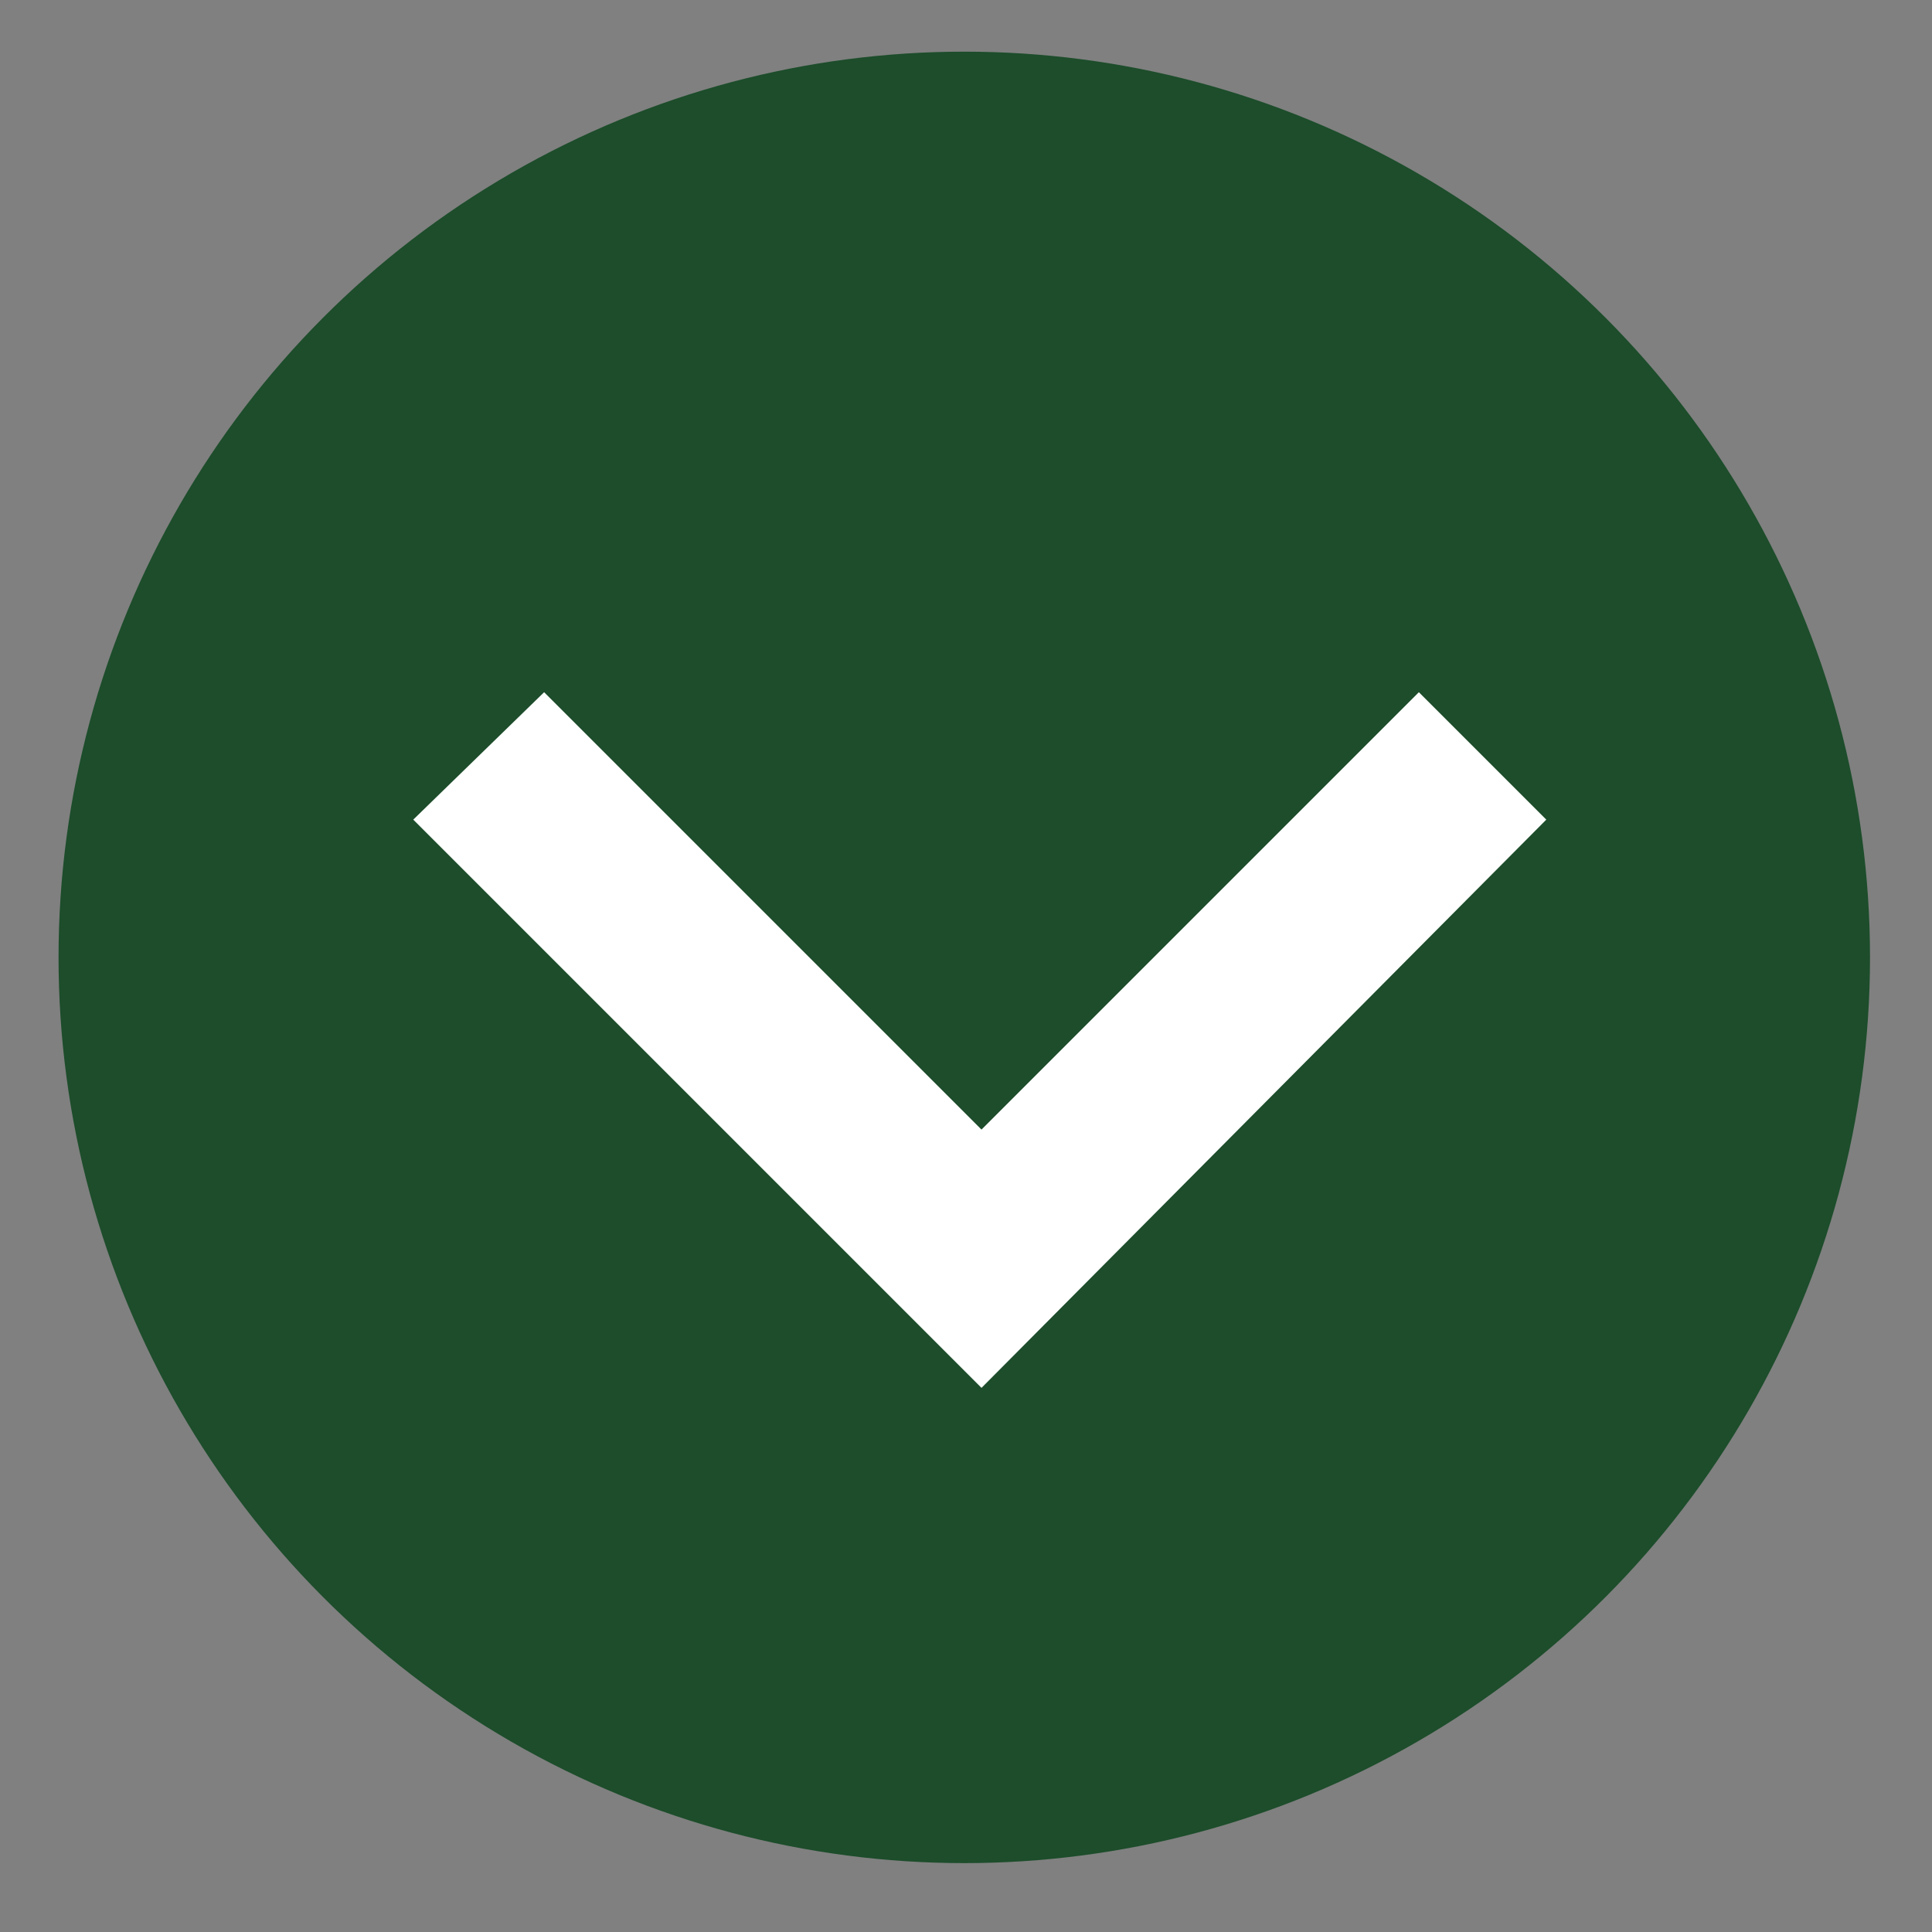
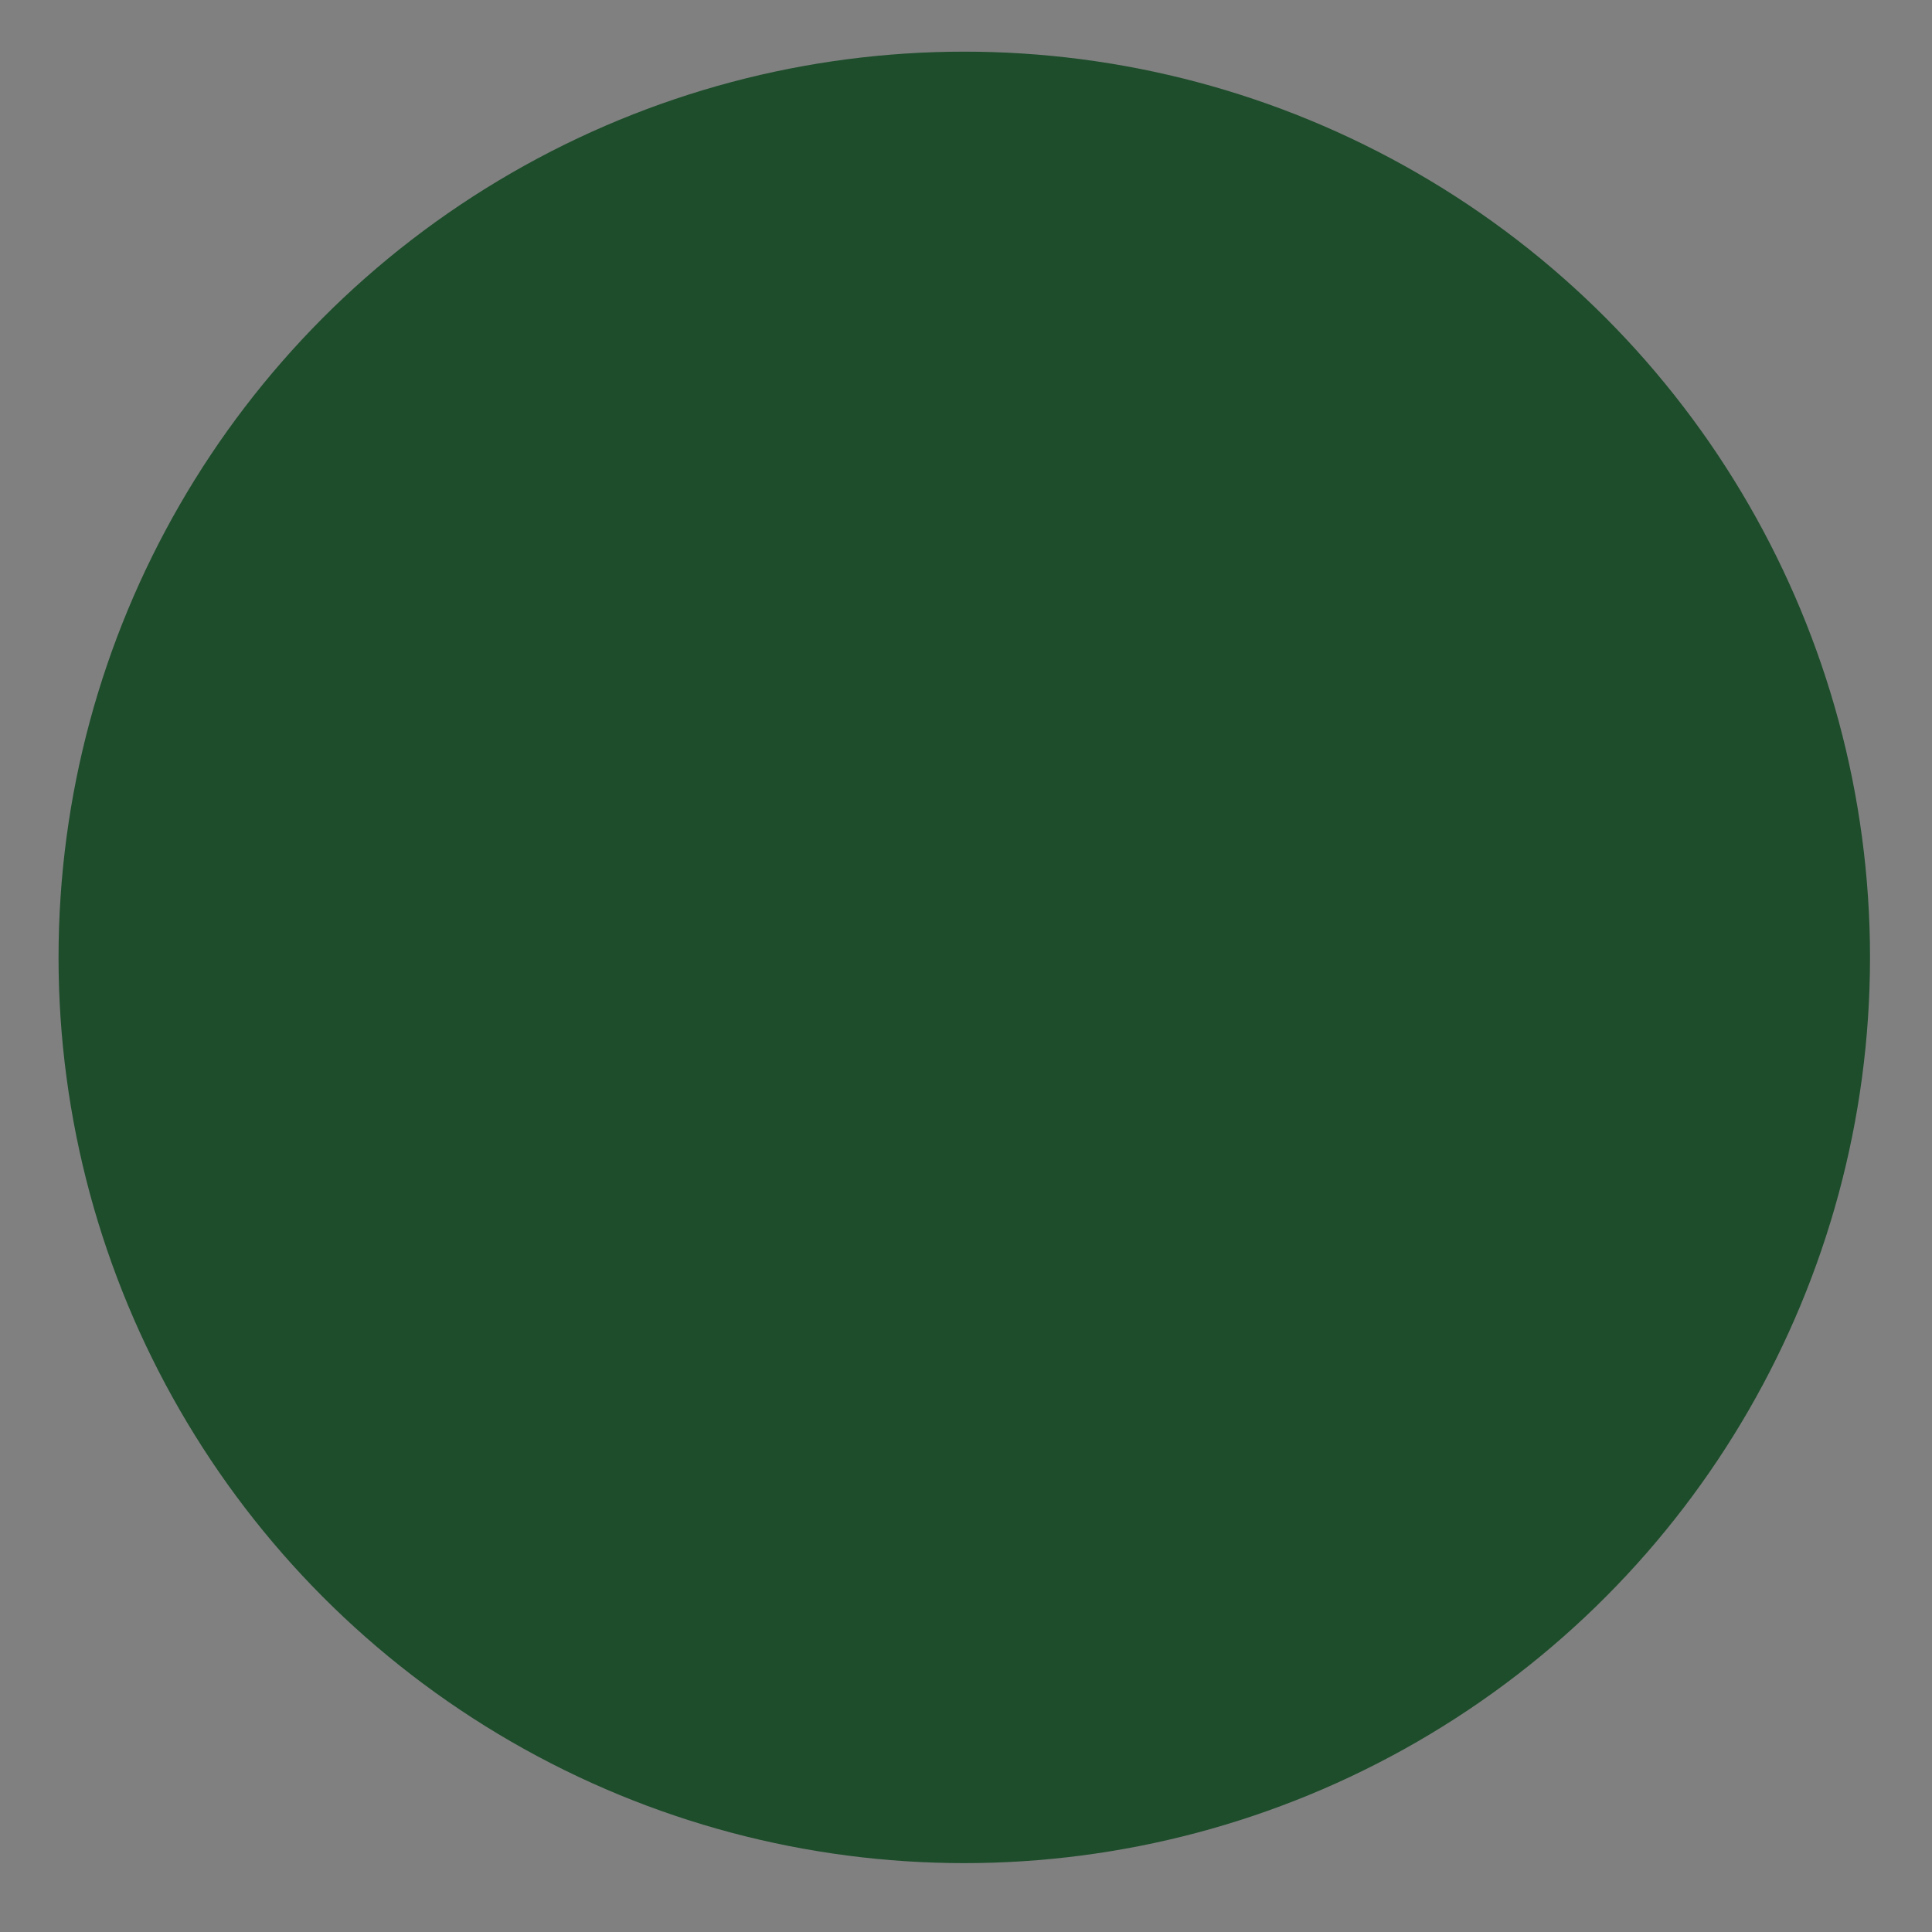
<svg xmlns="http://www.w3.org/2000/svg" id="Calque_1" viewBox="0 0 56.1 56.1">
  <rect x="0" y="0" width="56.1" height="56.1" fill="#808080" stroke="none" />
  <defs>
    <style>      .st0 {        fill: #fff;      }      .st1 {        fill: #1d4d2b;      }    </style>
  </defs>
  <circle class="st1" cx="28" cy="27.8" r="26.3" />
-   <polygon class="st0" points="28.5 40.3 12 23.8 15.8 20.1 28.5 32.8 41.2 20.1 44.9 23.8 28.5 40.3" />
</svg>